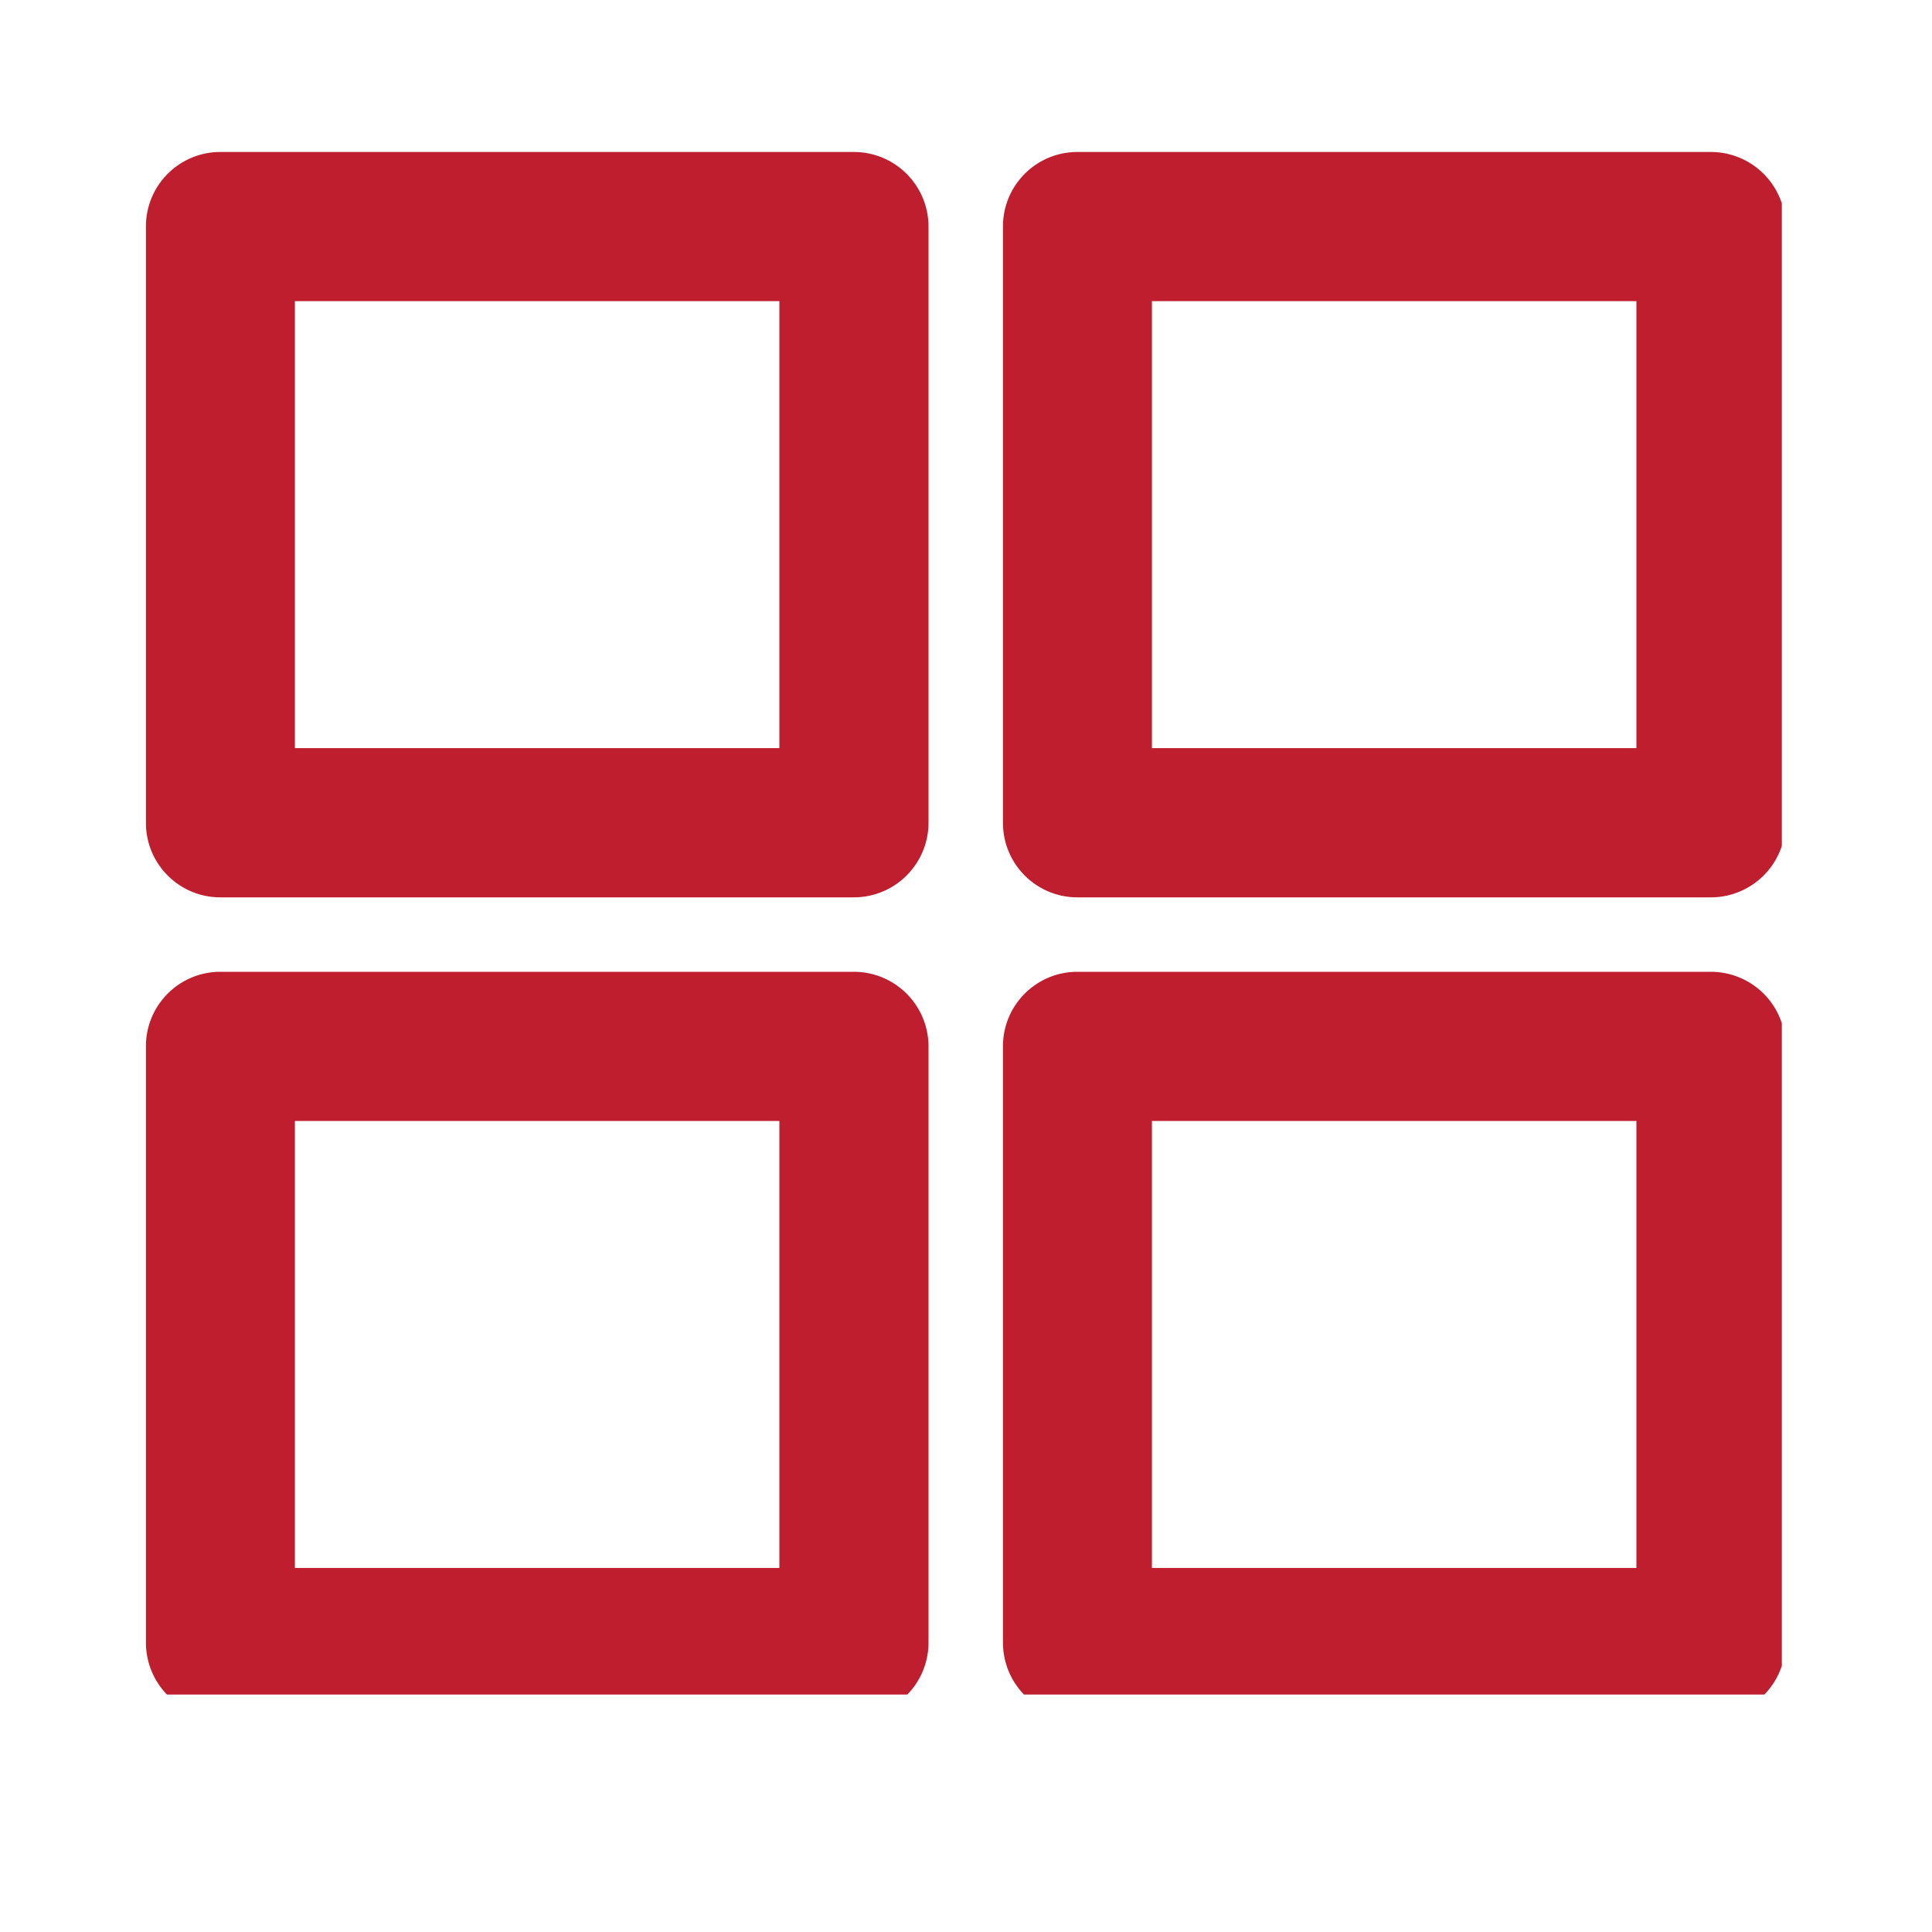
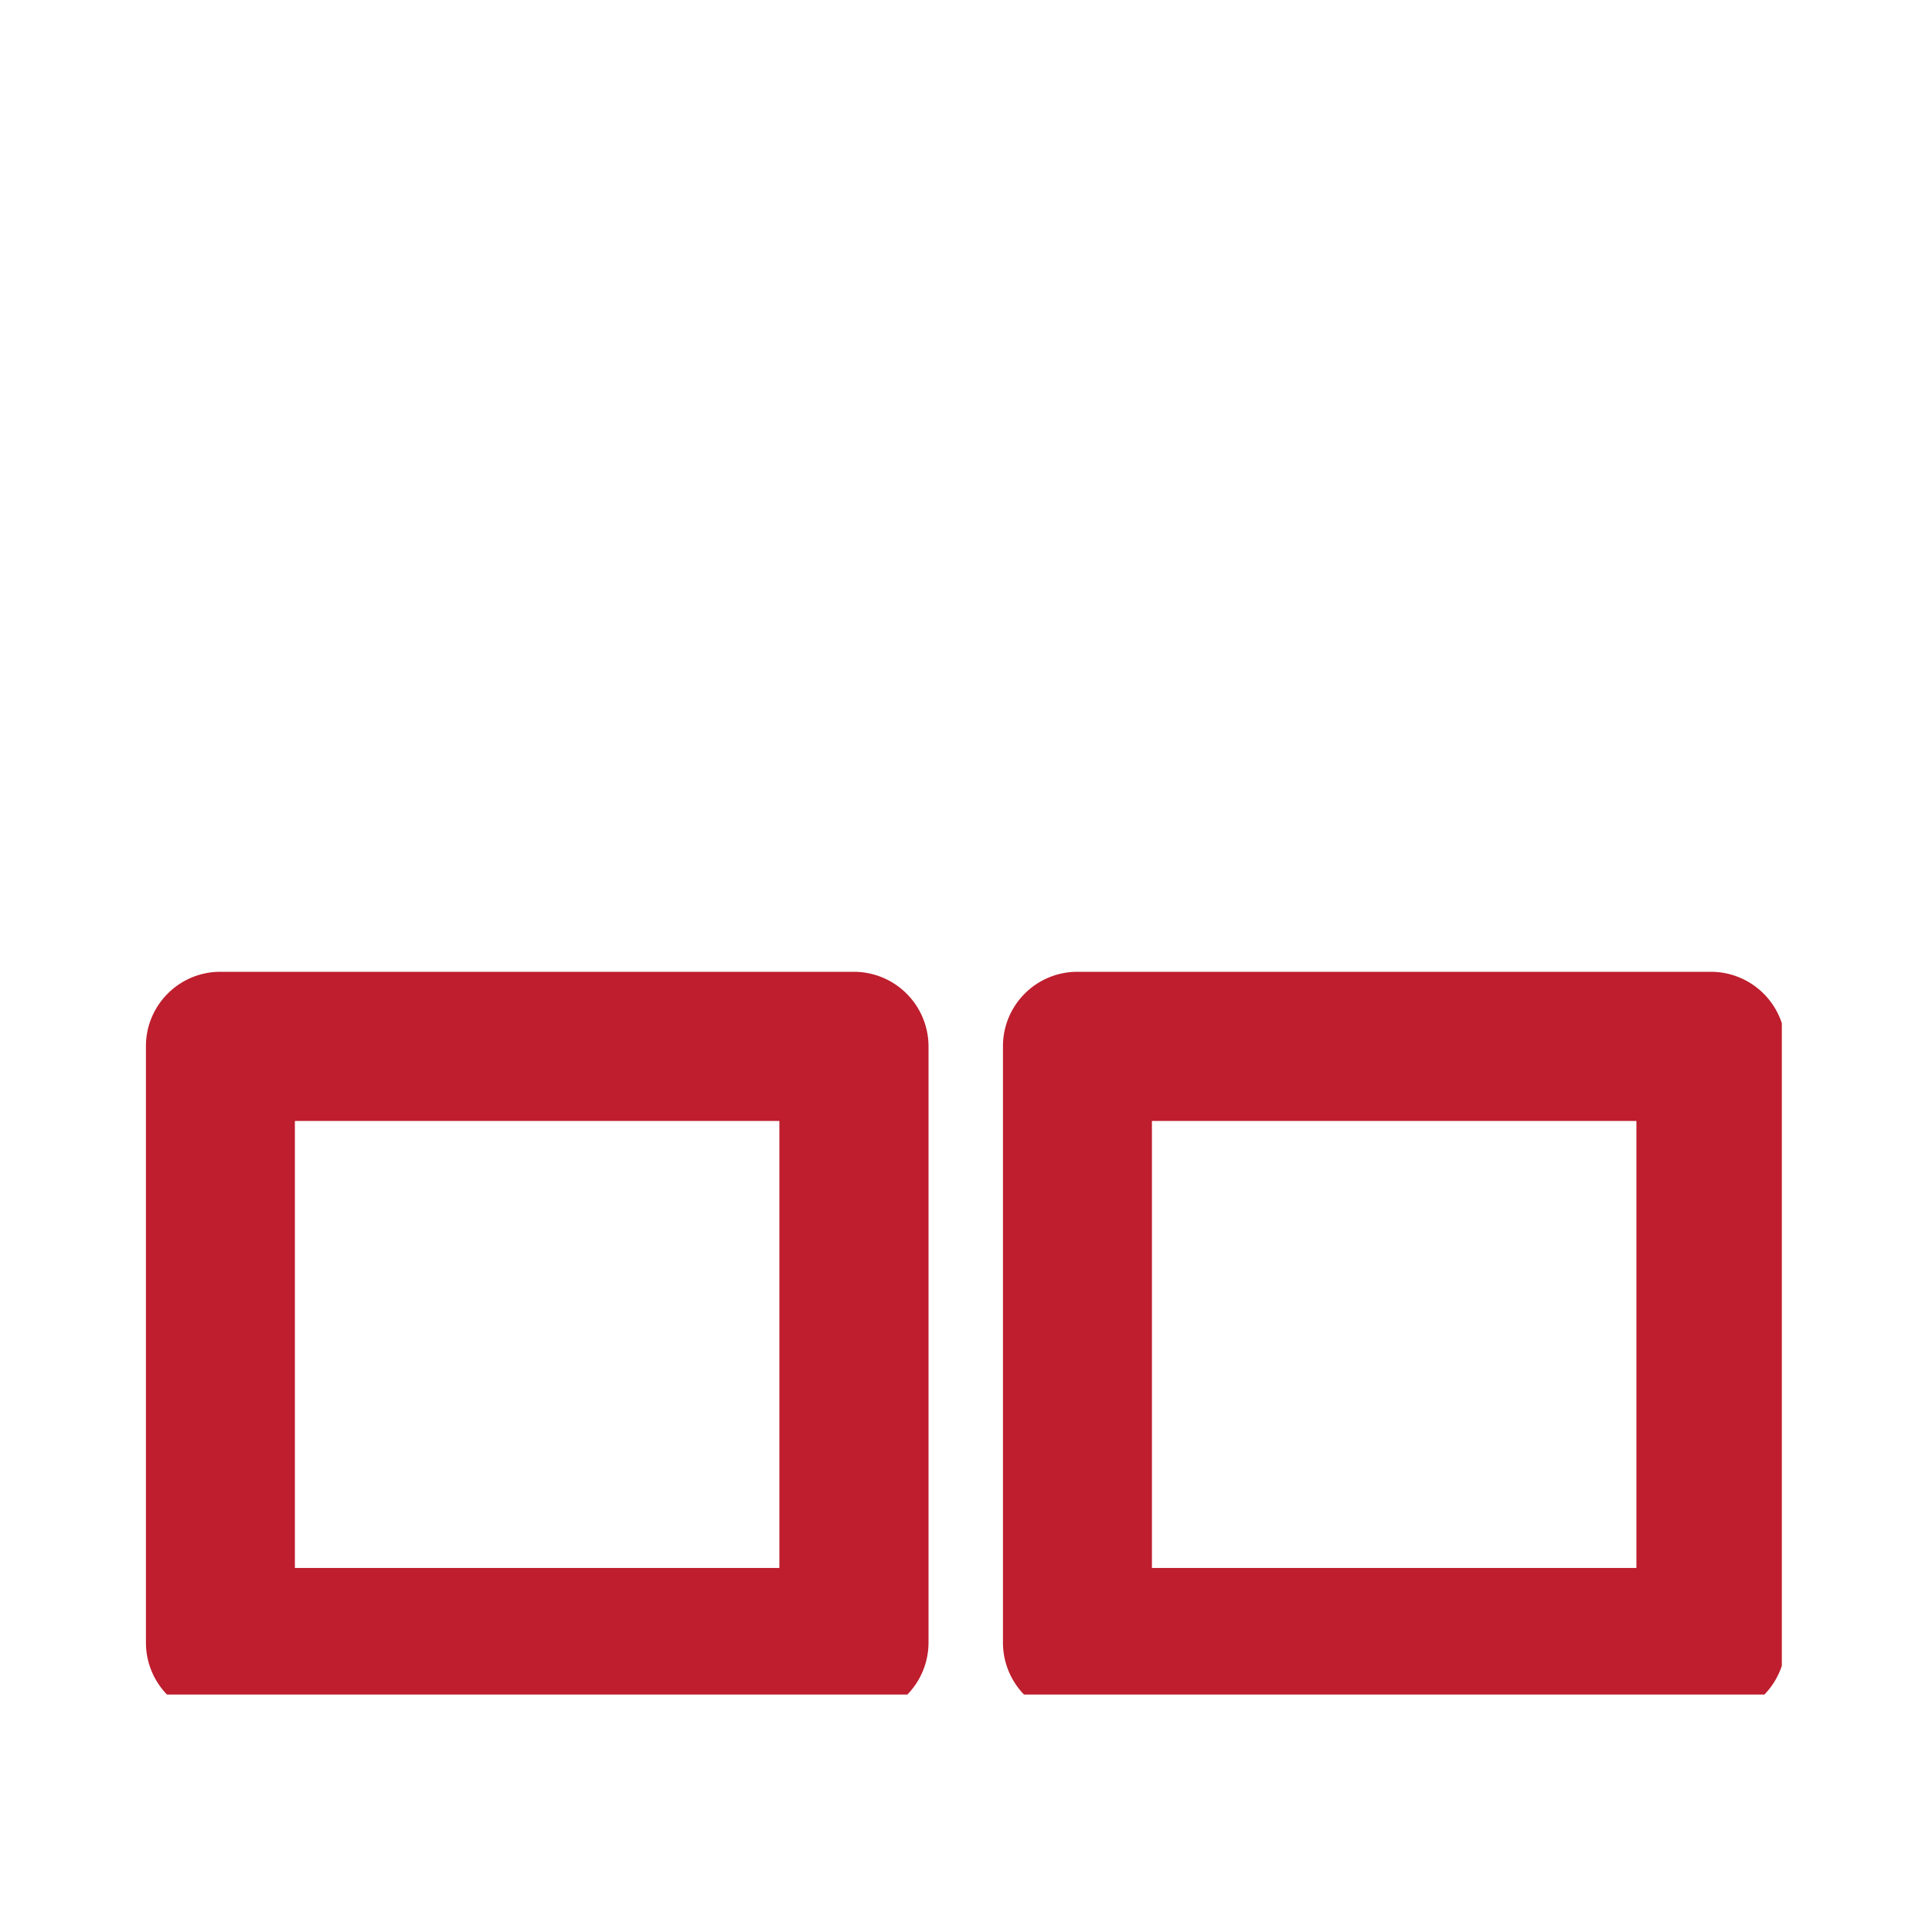
<svg xmlns="http://www.w3.org/2000/svg" width="40" zoomAndPan="magnify" viewBox="0 0 30 30" height="40" preserveAspectRatio="xMidYMid meet">
  <style>.B{clip-rule:nonzero}.C{fill:#be1e2d}.D{fill-rule:evenodd}</style>
  <defs>
    <clipPath id="A">
-       <path d="M2.266 2.359H15V14H2.266zm0 0" class="B" />
-     </clipPath>
+       </clipPath>
    <clipPath id="B">
      <path d="M2.266 15H15v11.313H2.266zm0 0" class="B" />
    </clipPath>
    <clipPath id="C">
-       <path d="M15 2.359h12.668V14H15zm0 0" class="B" />
-     </clipPath>
+       </clipPath>
    <clipPath id="D">
      <path d="M15 15h12.668v11.313H15zm0 0" class="B" />
    </clipPath>
  </defs>
  <g clip-path="url(#A)" class="C D">
-     <path d="M2.266 3.516c0-.637.516-1.156 1.156-1.156h9.836a1.16 1.16 0 0 1 1.16 1.156v9.262a1.16 1.16 0 0 1-1.16 1.156H3.422c-.641 0-1.156-.52-1.156-1.156zm2.313 1.16v6.941h7.523V4.676zm0 0" />
+     <path d="M2.266 3.516c0-.637.516-1.156 1.156-1.156h9.836a1.16 1.16 0 0 1 1.16 1.156v9.262a1.16 1.16 0 0 1-1.16 1.156H3.422zm2.313 1.16v6.941h7.523V4.676zm0 0" />
  </g>
  <g clip-path="url(#B)" class="C D">
    <path d="M2.266 16.246c0-.637.516-1.156 1.156-1.156h9.836a1.16 1.16 0 0 1 1.16 1.156v9.258a1.16 1.16 0 0 1-1.16 1.16H3.422c-.641 0-1.156-.52-1.156-1.16zm2.313 1.16v6.941h7.523v-6.941zm0 0" />
  </g>
  <g clip-path="url(#C)" class="C D">
-     <path d="M15.574 3.516c0-.637.516-1.156 1.156-1.156h9.836a1.16 1.16 0 0 1 1.16 1.156v9.262a1.16 1.16 0 0 1-1.16 1.156H16.73c-.641 0-1.156-.52-1.156-1.156zm2.313 1.16v6.941h7.523V4.676zm0 0" />
-   </g>
+     </g>
  <g clip-path="url(#D)" class="C D">
    <path d="M15.574 16.246c0-.637.516-1.156 1.156-1.156h9.836a1.16 1.16 0 0 1 1.16 1.156v9.258a1.16 1.16 0 0 1-1.16 1.16H16.73c-.641 0-1.156-.52-1.156-1.16zm2.313 1.16v6.941h7.523v-6.941zm0 0" />
  </g>
</svg>